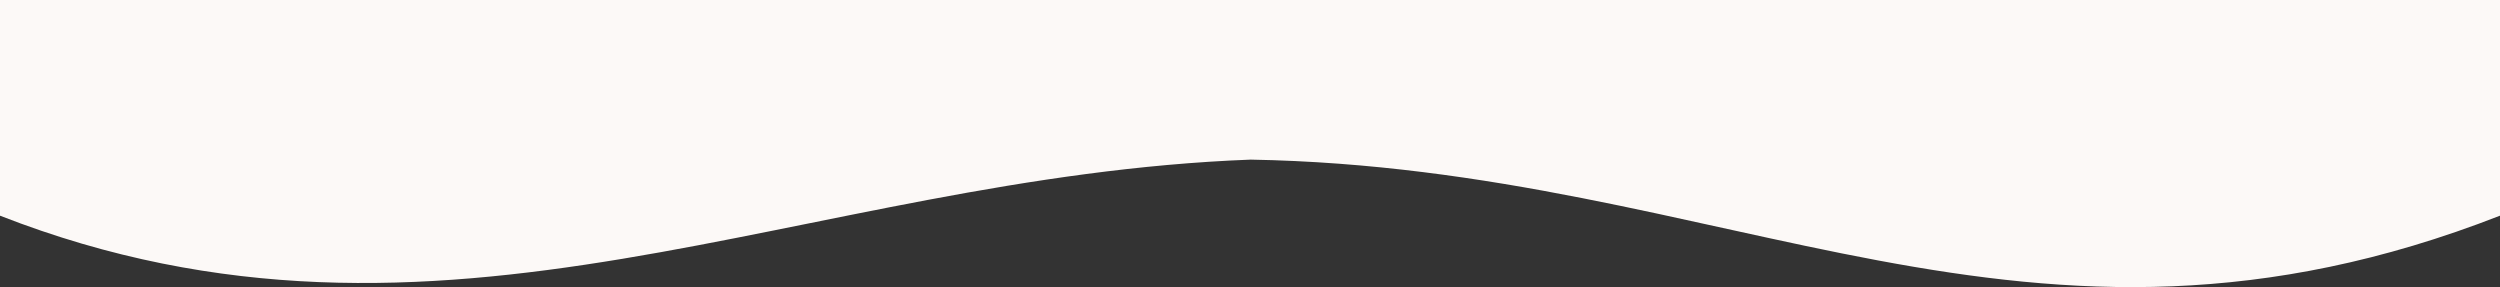
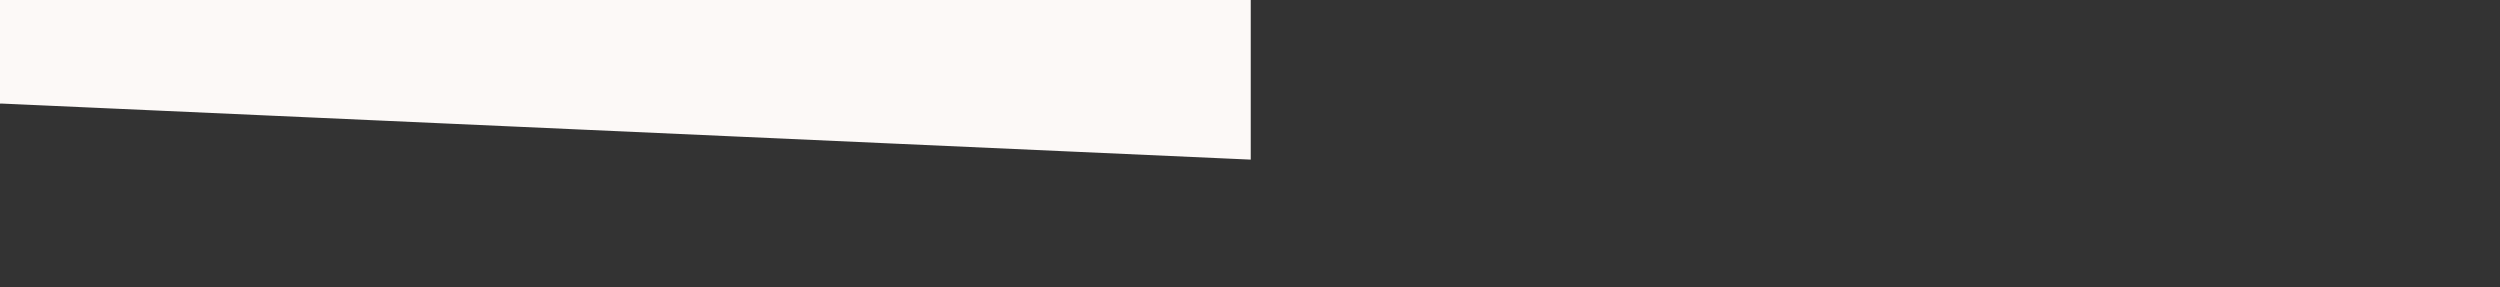
<svg xmlns="http://www.w3.org/2000/svg" xml:space="preserve" width="653.748mm" height="75.08mm" style="shape-rendering:geometricPrecision; text-rendering:geometricPrecision; image-rendering:optimizeQuality; fill-rule:evenodd; clip-rule:evenodd" viewBox="0 0 20158 2315">
  <rect x="0" y="0" width="20158" height="2315" fill="#333333" stroke="none" />
  <defs>
    <style type="text/css">  .fil0 {fill:#FCF9F7}  </style>
  </defs>
  <g id="Слой_x0020_1">
-     <path class="fil0" d="M10085 1287c3877,70 6248,1946 10073,452l0 -1739 -3897 0 -12364 0 -3897 0 0 1739c3562,1391 6466,-314 10085,-452z" />
+     <path class="fil0" d="M10085 1287l0 -1739 -3897 0 -12364 0 -3897 0 0 1739c3562,1391 6466,-314 10085,-452z" />
  </g>
</svg>